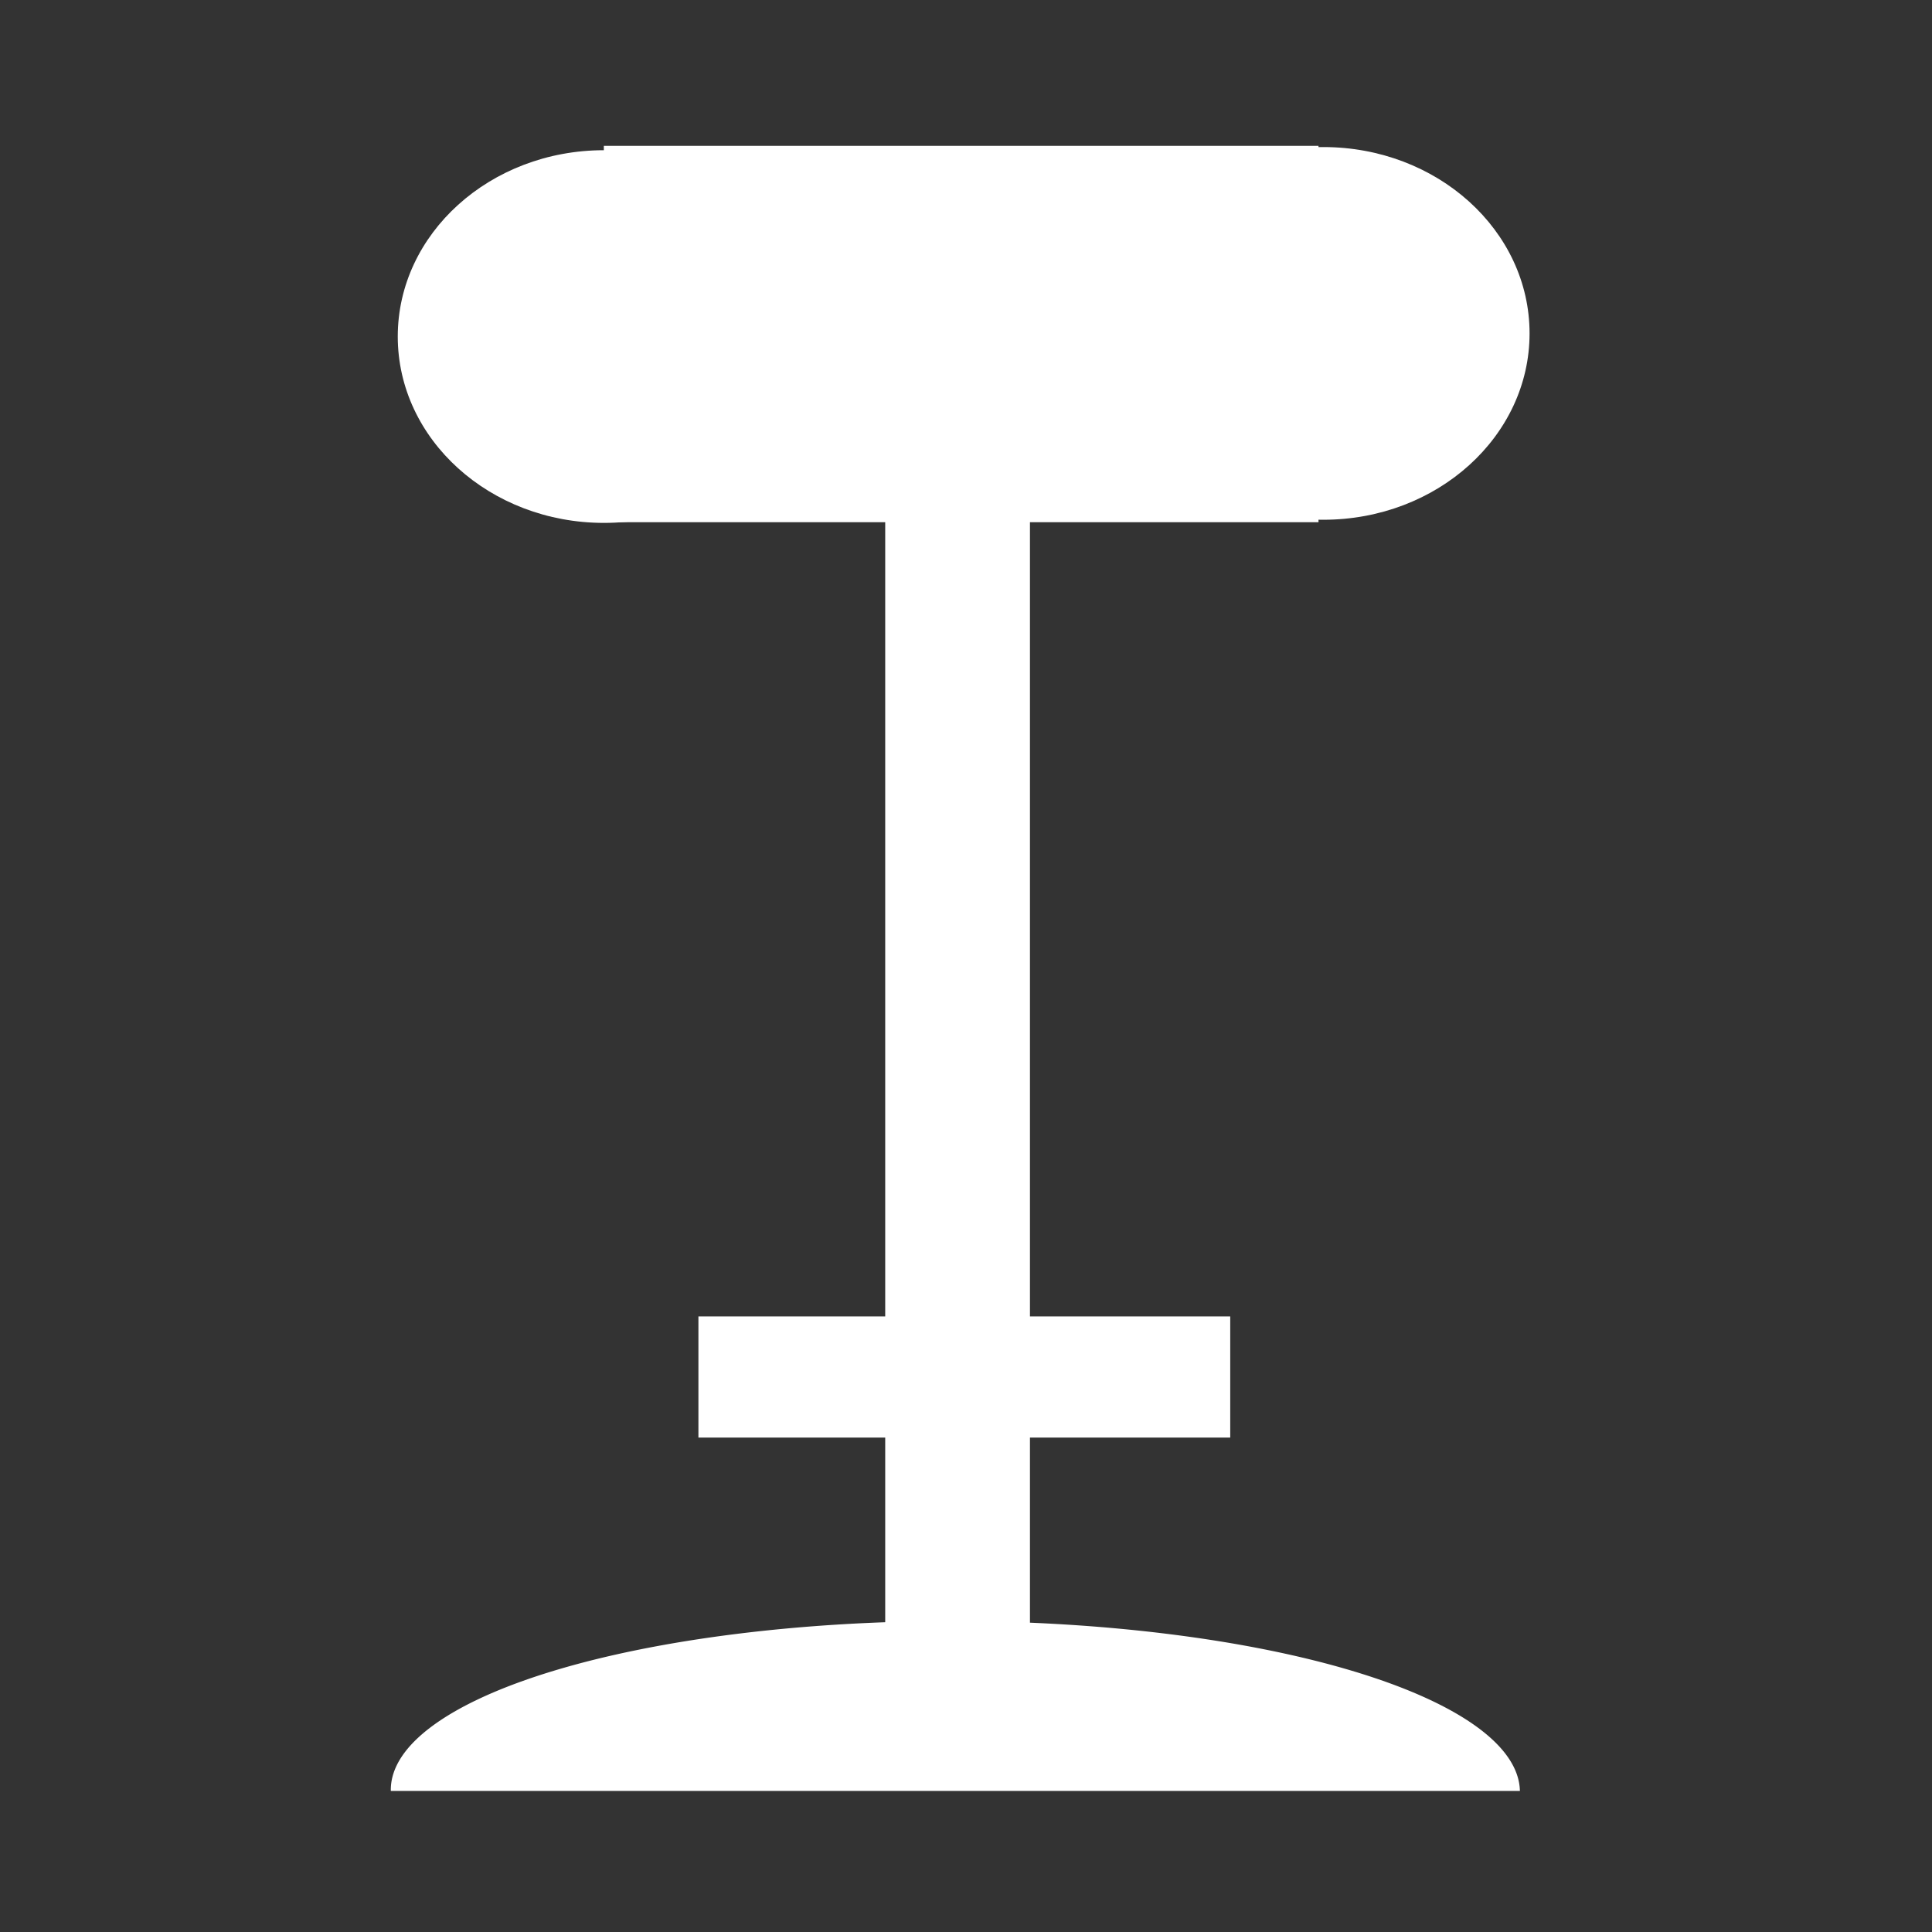
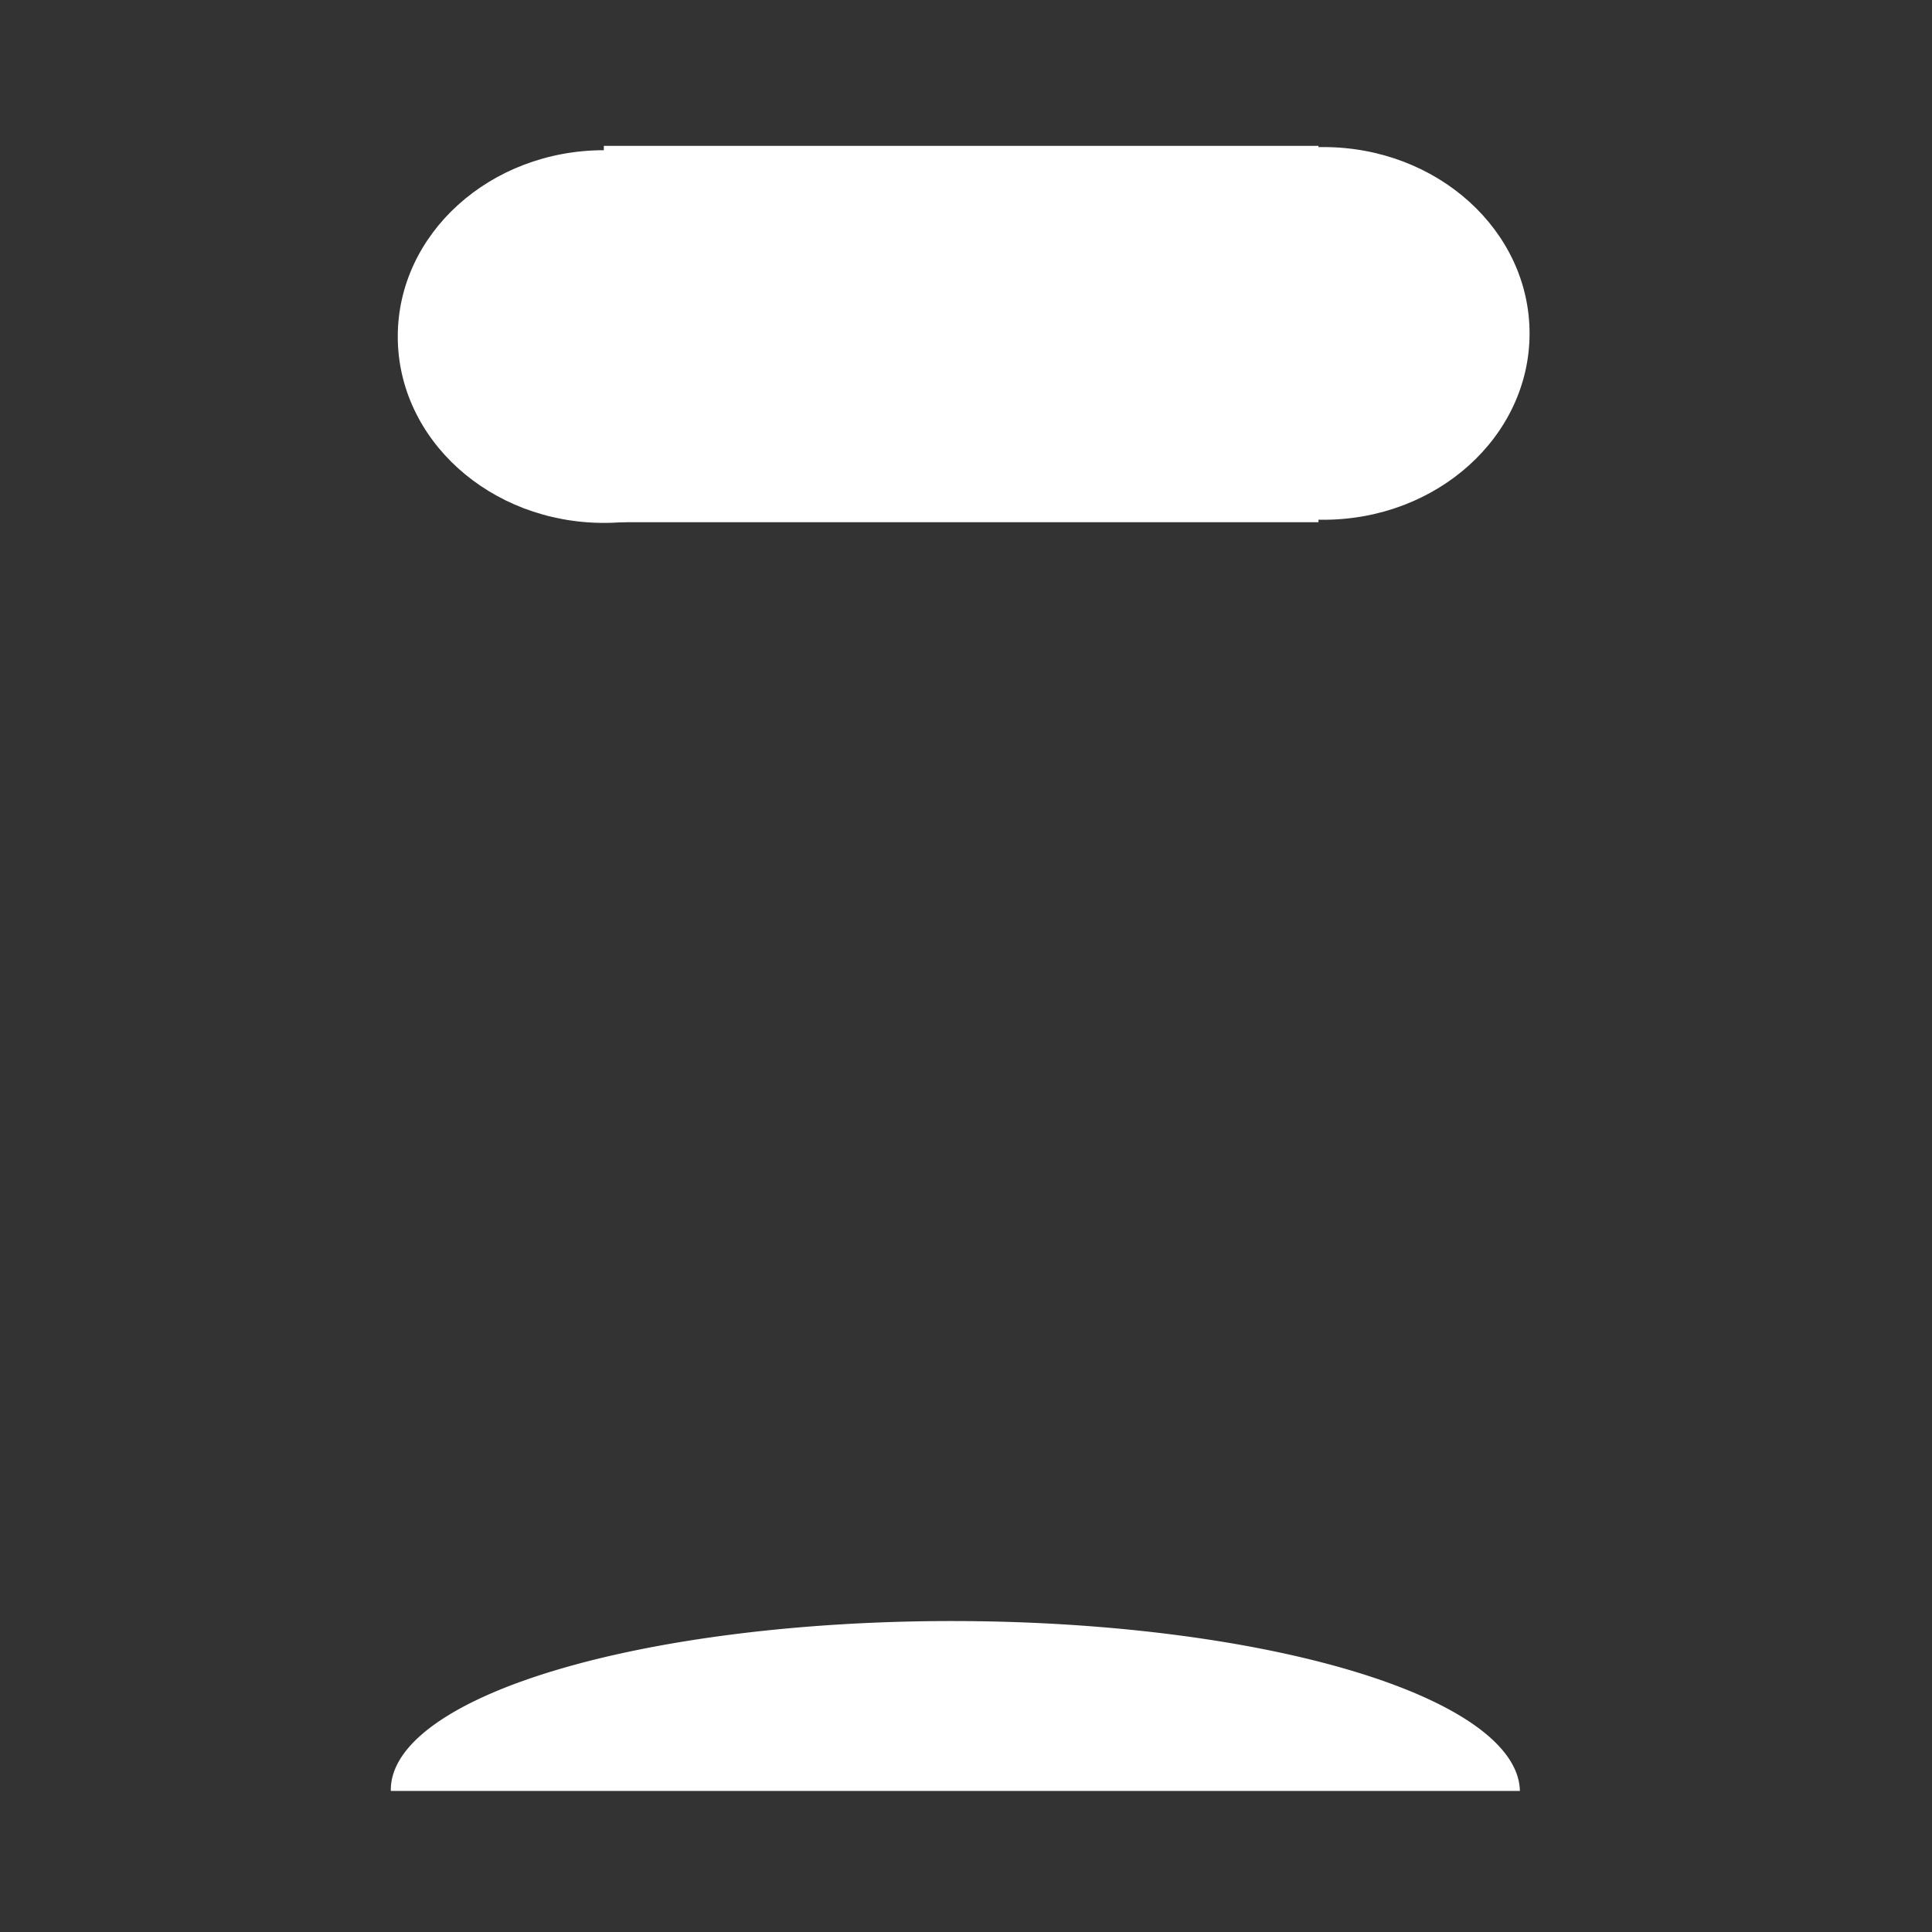
<svg xmlns="http://www.w3.org/2000/svg" xmlns:ns1="https://boxy-svg.com" viewBox="0 0 500 500">
  <rect x="0" y="0" width="500" height="500" fill="#333333" stroke="none" />
  <g style="" transform="matrix(1, 0, 0, 0.974, 0, 0.985)">
    <circle style="fill: rgb(255, 255, 255);" cx="128.484" cy="310.54" r="19.478" transform="matrix(2.74, 0, 0, 2.542, -195.735, -700.98)" />
    <circle style="fill: rgb(255, 255, 255);" cx="196.429" cy="311.411" r="19.478" transform="matrix(2.74, 0, 0, 2.542, -195.735, -704.029)" />
    <rect x="156.272" y="37.742" width="184.954" height="100.002" style="fill: rgb(255, 255, 255);" />
  </g>
-   <rect x="229.094" y="99.835" width="37.456" height="362.369" style="fill: rgb(255, 255, 255);" />
-   <rect x="180.75" y="340.689" width="137.631" height="31.358" style="fill: rgb(255, 255, 255);" />
  <path style="fill: rgb(255, 255, 255);" transform="matrix(0.002, 0.096, -0.319, 0, 461.193, 427.974)" d="M 370 1131 A 458 458 0 1 1 370 215 L 370 673 Z" ns1:shape="pie 370 673 0 458 180 360 1@119366c6" />
</svg>